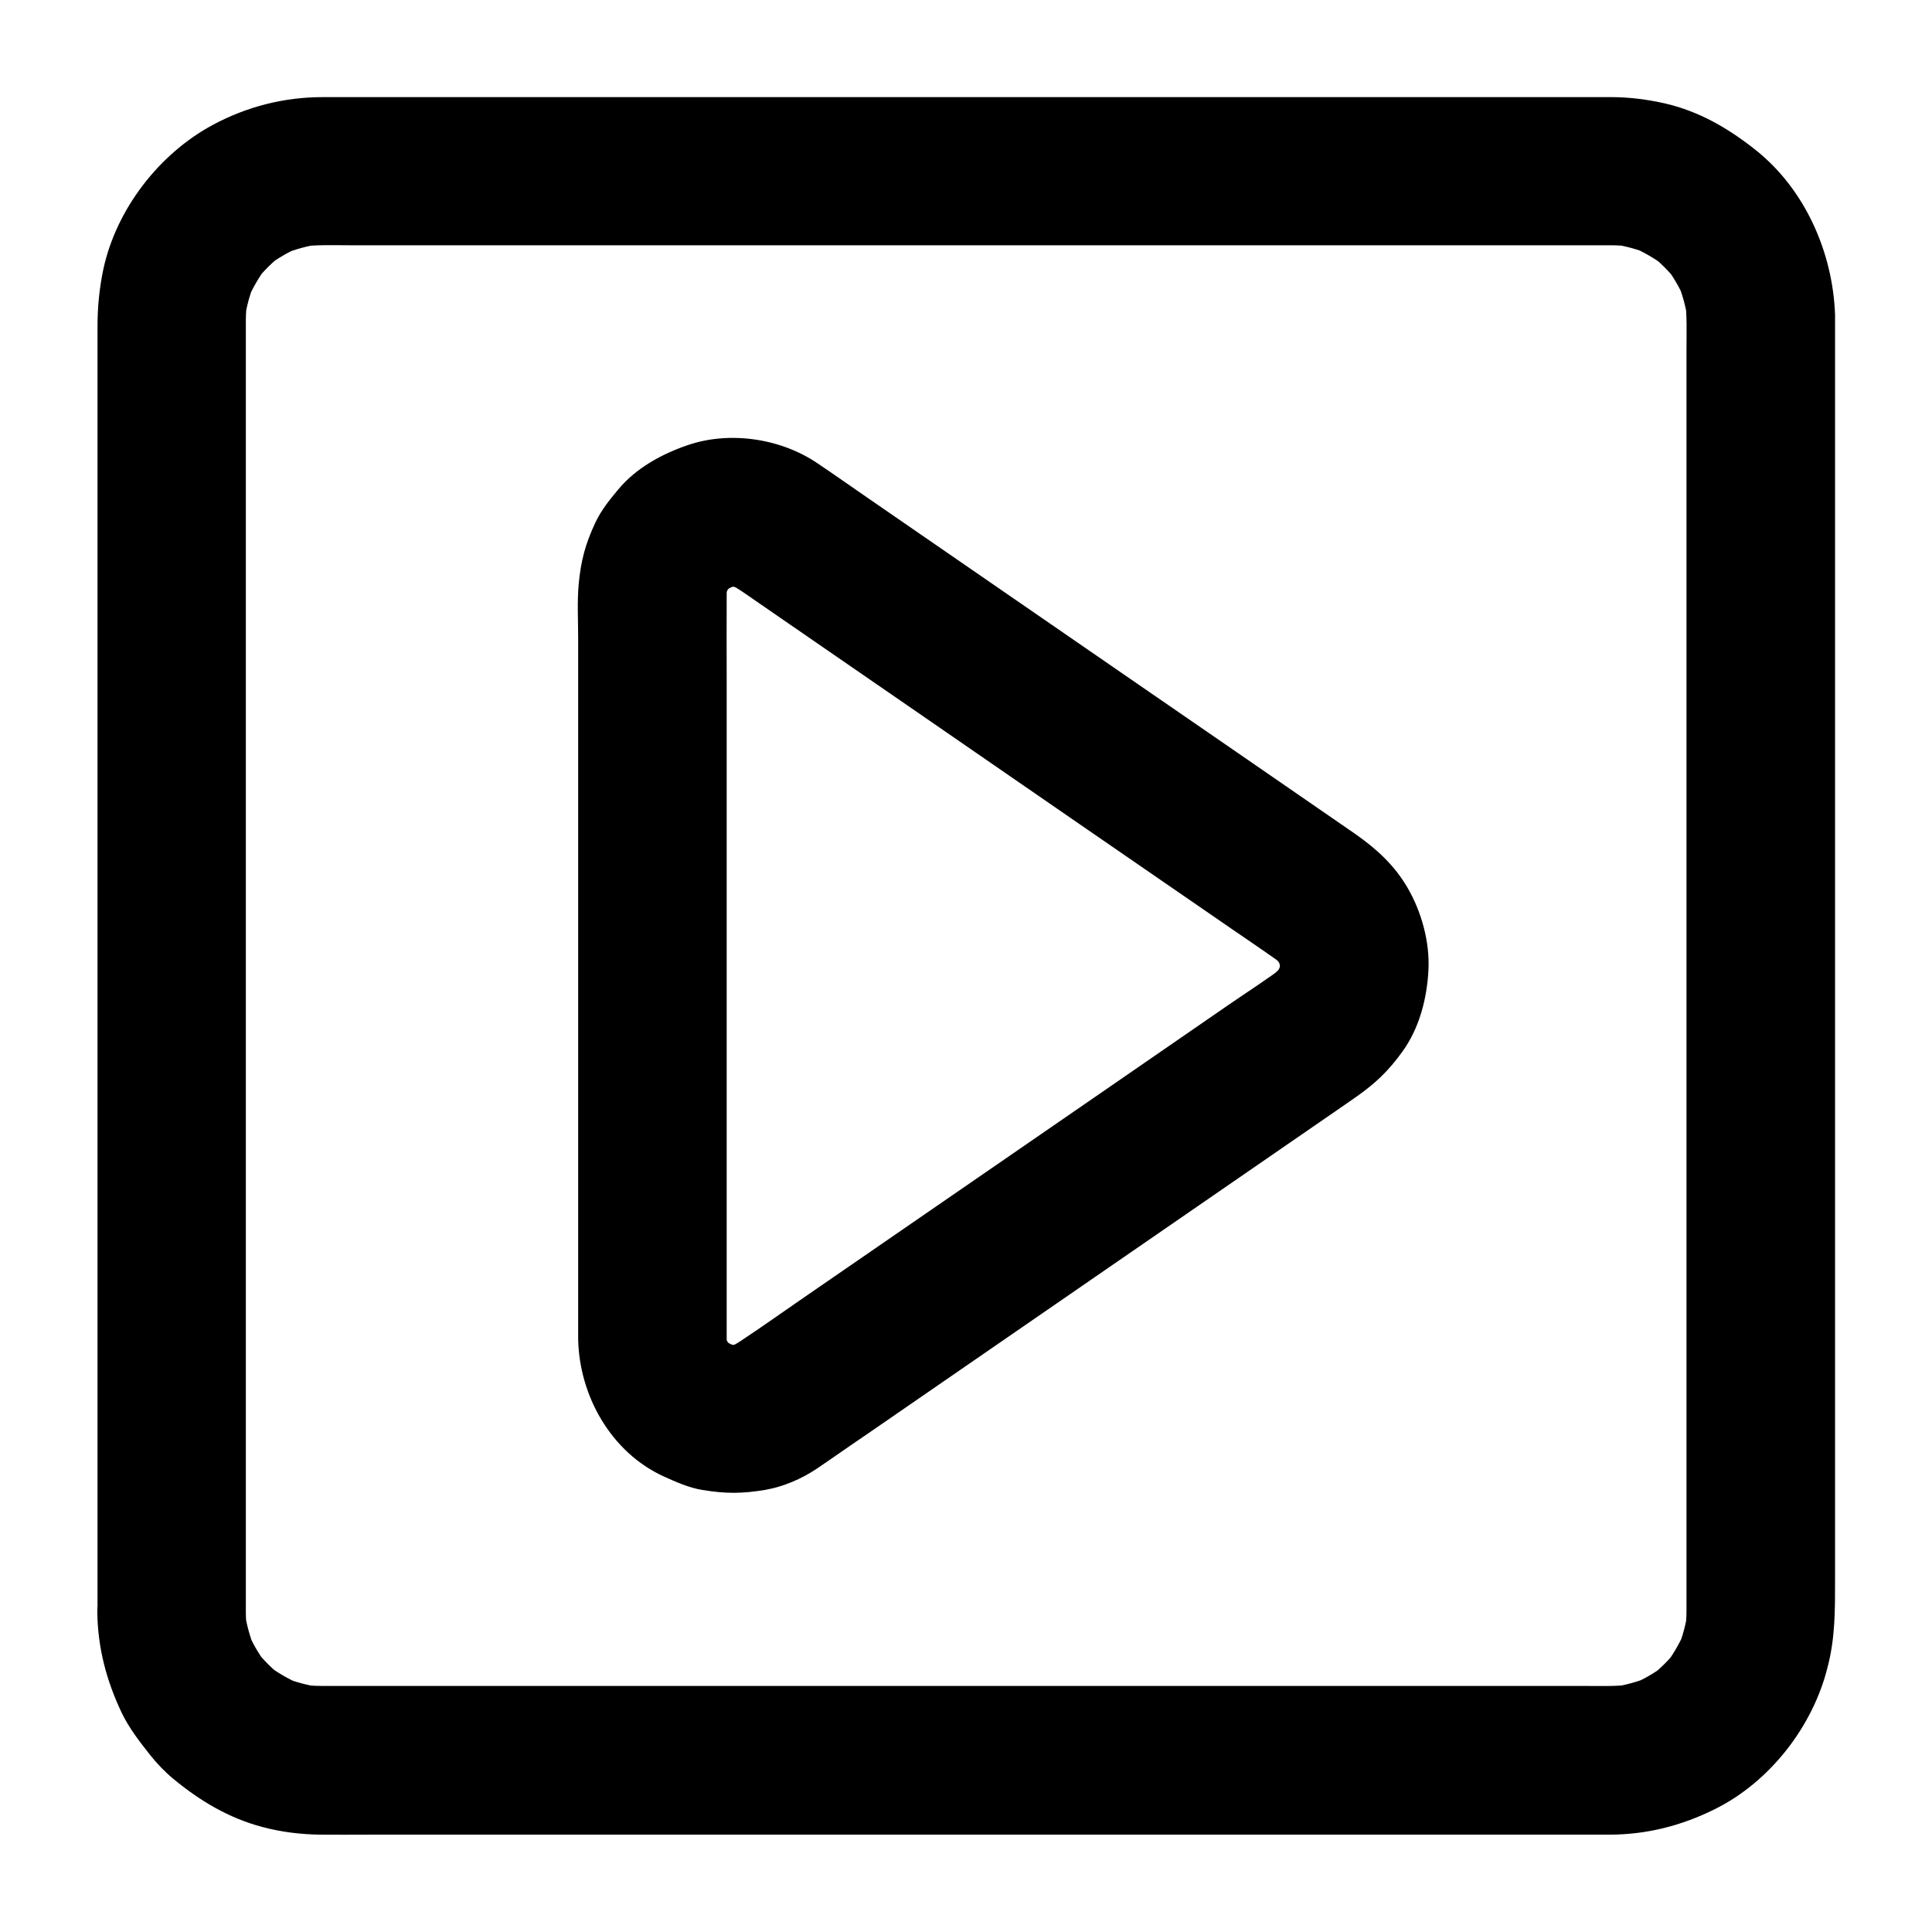
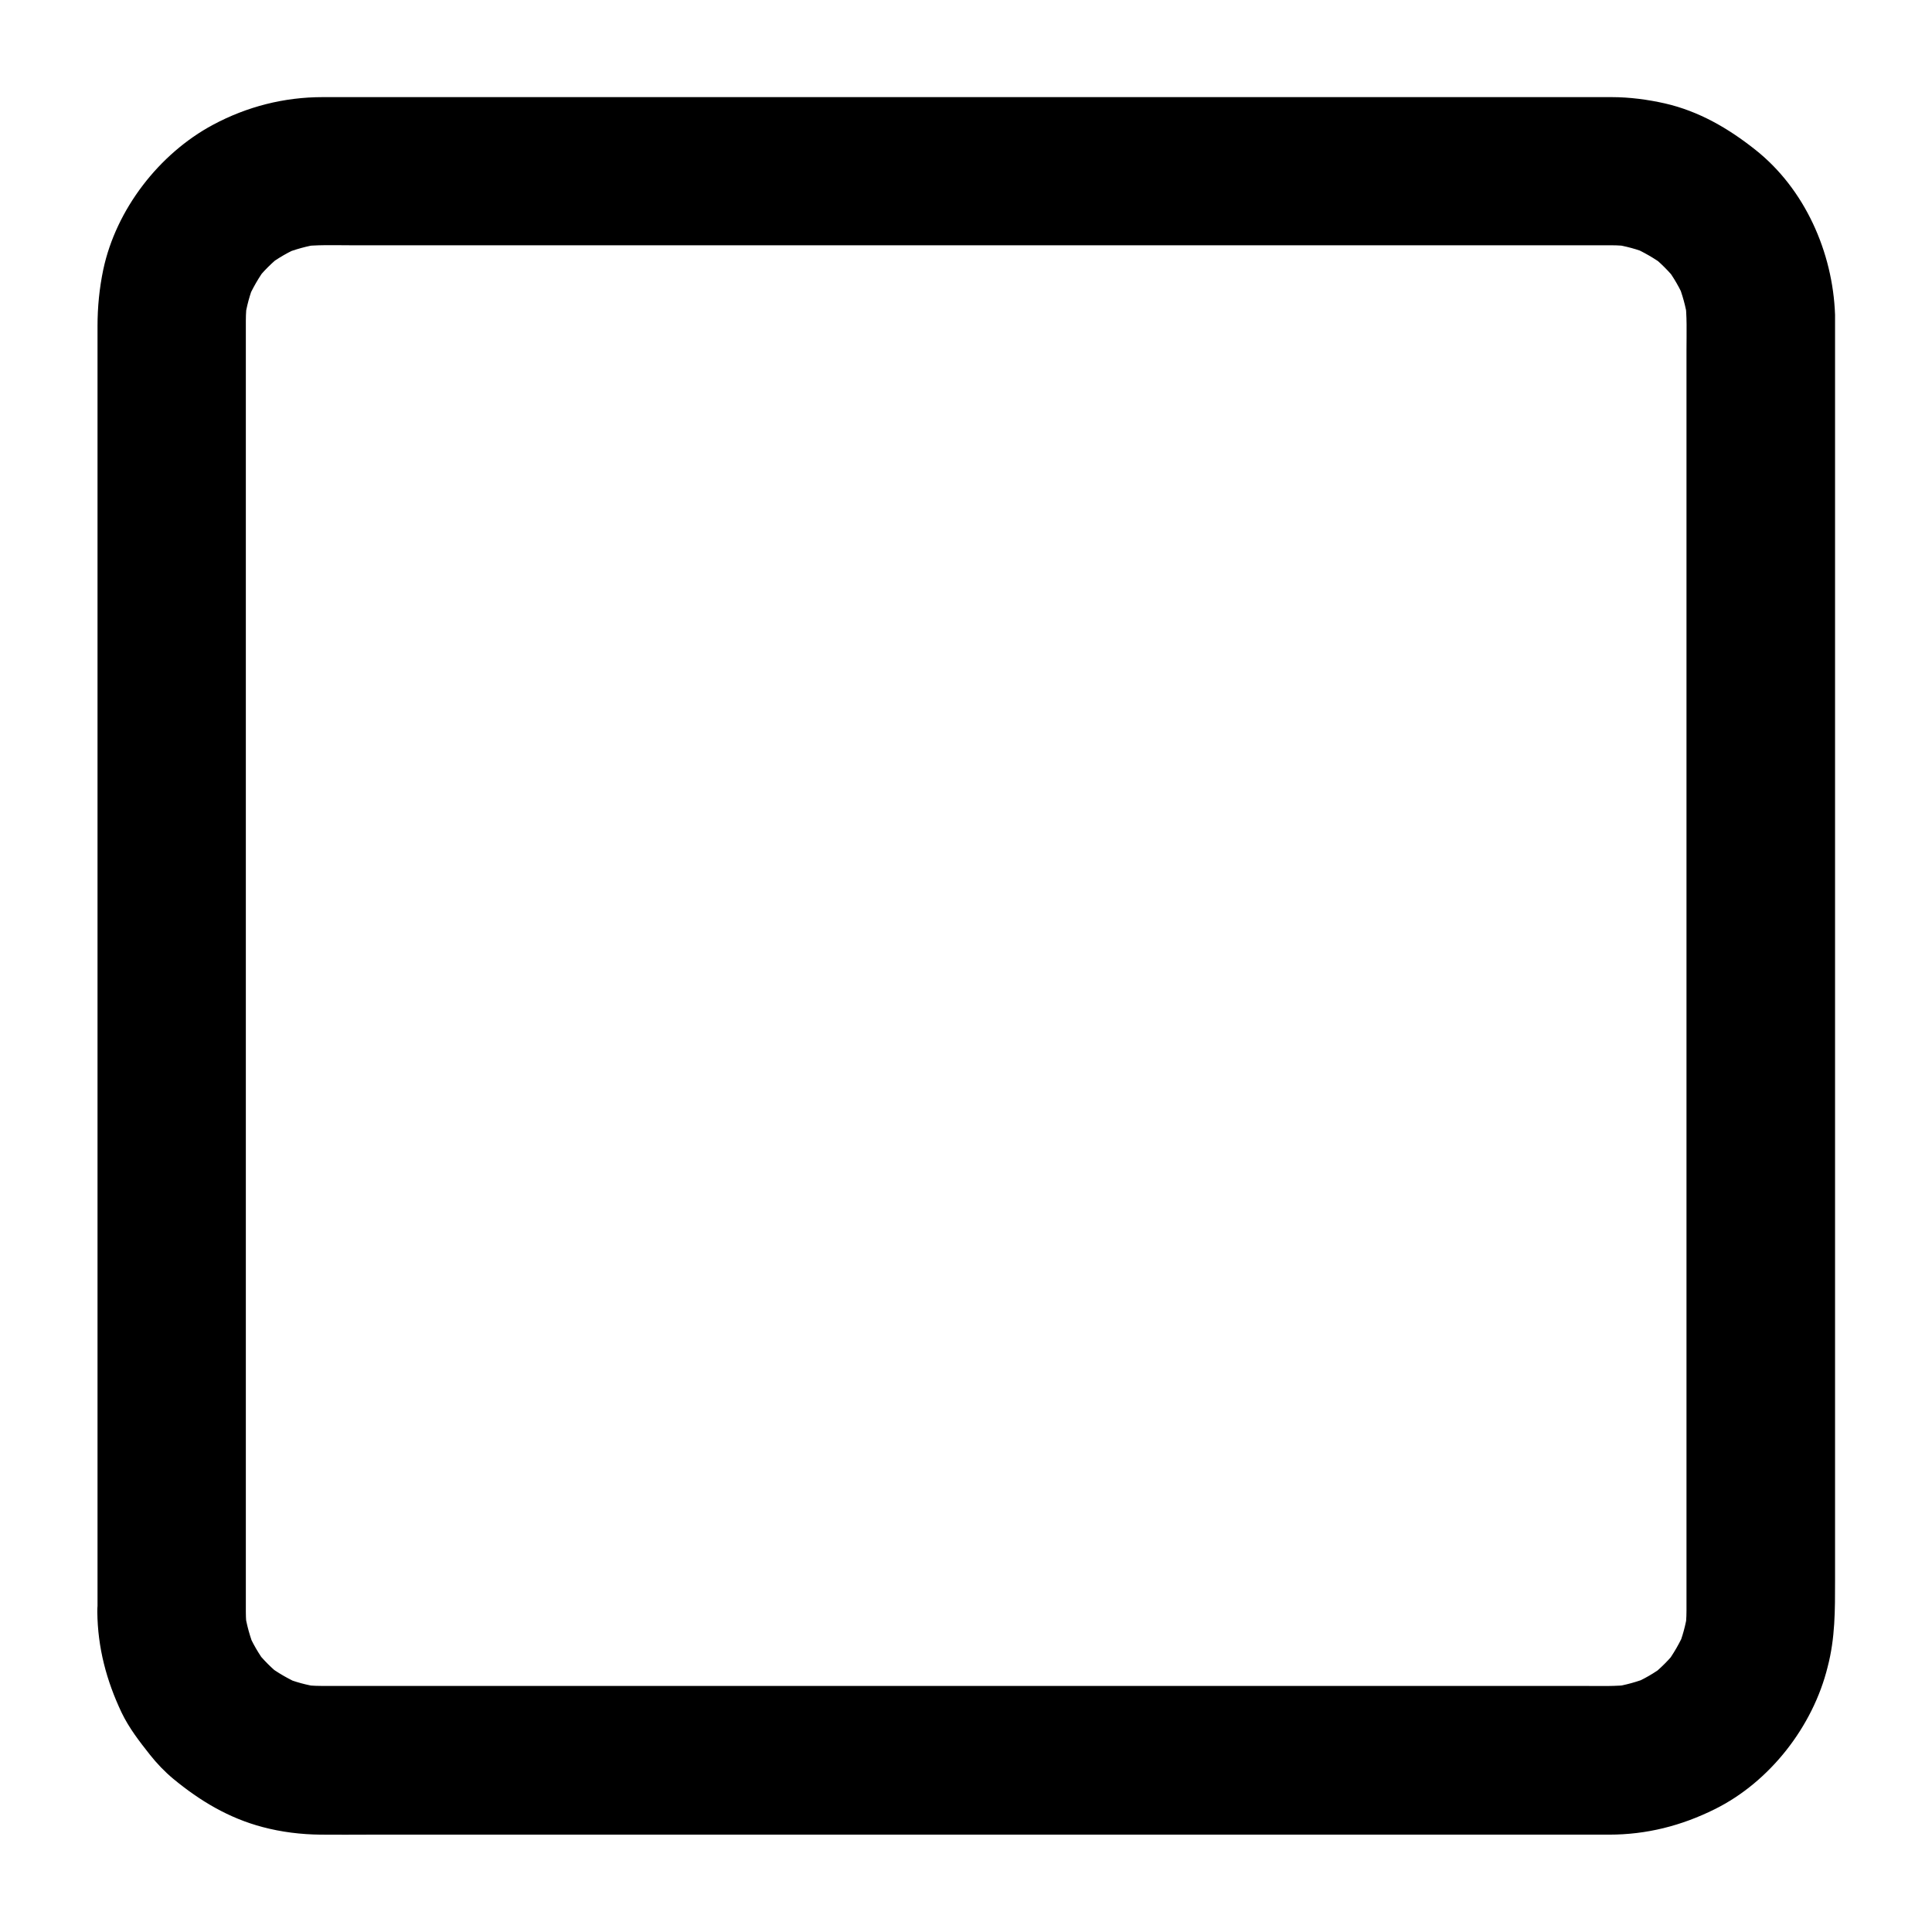
<svg xmlns="http://www.w3.org/2000/svg" fill="#000000" width="800px" height="800px" version="1.1" viewBox="144 144 512 512">
  <g>
    <path d="m209.15 571.16v-9.25-25.34-37.246-45.609-49.594-49.938-46.594-38.867-27.504-12.25c0-1.918 0.148-3.789 0.395-5.707-0.246 1.723-0.492 3.492-0.688 5.215 0.492-3.297 1.328-6.445 2.609-9.543-0.641 1.574-1.328 3.148-1.969 4.723 1.379-3.199 3.102-6.199 5.164-8.953-1.031 1.328-2.066 2.656-3.102 3.984 2.117-2.707 4.527-5.117 7.281-7.281-1.328 1.031-2.656 2.066-3.984 3.102 2.754-2.117 5.758-3.836 8.953-5.164-1.574 0.641-3.148 1.328-4.723 1.969 3.102-1.23 6.25-2.117 9.543-2.609-1.723 0.246-3.492 0.492-5.215 0.688 4.43-0.59 9.004-0.395 13.48-0.395h24.5 37 45.512 49.988 50.48 46.938 39.262 27.945 12.449c1.918 0 3.836 0.148 5.707 0.395-1.723-0.246-3.492-0.492-5.215-0.688 3.297 0.492 6.445 1.328 9.543 2.609-1.574-0.641-3.148-1.328-4.723-1.969 3.199 1.379 6.199 3.102 8.953 5.164-1.328-1.031-2.656-2.066-3.984-3.102 2.707 2.117 5.117 4.527 7.281 7.281-1.031-1.328-2.066-2.656-3.102-3.984 2.117 2.754 3.836 5.758 5.164 8.953-0.641-1.574-1.328-3.148-1.969-4.723 1.23 3.102 2.117 6.25 2.609 9.543-0.246-1.723-0.492-3.492-0.688-5.215 0.59 4.43 0.395 9.004 0.395 13.48v24.5 37 45.512 49.988 50.48 46.938 39.262 27.945 12.449c0 1.918-0.148 3.836-0.395 5.707 0.246-1.723 0.492-3.492 0.688-5.215-0.492 3.297-1.328 6.445-2.609 9.543 0.641-1.574 1.328-3.148 1.969-4.723-1.379 3.199-3.102 6.199-5.164 8.953 1.031-1.328 2.066-2.656 3.102-3.984-2.117 2.707-4.527 5.117-7.281 7.281 1.328-1.031 2.656-2.066 3.984-3.102-2.754 2.117-5.758 3.836-8.953 5.164 1.574-0.641 3.148-1.328 4.723-1.969-3.102 1.23-6.25 2.117-9.543 2.609 1.723-0.246 3.492-0.492 5.215-0.688-4.43 0.59-9.004 0.395-13.48 0.395h-24.5-37-45.512-49.988-50.48-46.938-39.262-27.945-12.449c-1.918 0-3.836-0.148-5.707-0.395 1.723 0.246 3.492 0.492 5.215 0.688-3.297-0.492-6.445-1.328-9.543-2.609 1.574 0.641 3.148 1.328 4.723 1.969-3.199-1.379-6.199-3.102-8.953-5.164 1.328 1.031 2.656 2.066 3.984 3.102-2.707-2.117-5.117-4.527-7.281-7.281 1.031 1.328 2.066 2.656 3.102 3.984-2.117-2.754-3.836-5.758-5.164-8.953 0.641 1.574 1.328 3.148 1.969 4.723-1.23-3.102-2.117-6.25-2.609-9.543 0.246 1.723 0.492 3.492 0.688 5.215-0.25-1.723-0.395-3.543-0.395-5.363-0.051-5.066-2.164-10.332-5.758-13.922-3.394-3.394-9.004-6.004-13.922-5.758-10.578 0.492-19.777 8.66-19.68 19.68 0.098 9.496 2.41 18.203 6.445 26.715 1.969 4.082 4.676 7.578 7.477 11.121 1.871 2.363 3.938 4.527 6.25 6.445 7.035 5.805 14.66 10.383 23.617 12.742 4.969 1.328 10.234 1.969 15.352 2.016 4.379 0.051 8.758 0 13.086 0h30.996 44.082 51.809 54.859 52.449 45.266 33.211 15.793c9.891 0 19.141-2.363 27.945-6.742 14.613-7.231 26.027-21.941 29.914-37.688 2.016-7.676 1.969-15.105 1.969-22.828v-27.109-41.426-50.332-54.66-53.43-47.676-36.457-20.418-4.035c-0.59-16.582-8.02-33.359-21.156-43.738-7.133-5.656-14.906-10.184-23.91-12.25-4.574-1.031-9.398-1.672-14.121-1.672h-4.184-22.977-38.473-48.609-54.121-54.121-49.594-39.559-24.746-5.266c-10.184 0-20.023 2.508-29.027 7.332-14.316 7.676-25.684 22.434-29.078 38.375-1.031 4.922-1.523 9.938-1.523 14.957v18.648 35.078 46.789 53.086 54.562 51.219 42.41 28.832 10.234c0 10.281 9.055 20.172 19.68 19.68 10.621-0.59 19.625-8.758 19.625-19.781z" />
-     <path d="m336.58 498.64v-19.926-47.773-57.516-49.199c0-7.625-0.051-15.203 0-22.828 0-1.133 0.098-2.215 0.195-3.297-0.246 1.723-0.492 3.492-0.688 5.215 0.297-1.77 0.738-3.492 1.426-5.164-0.641 1.574-1.328 3.148-1.969 4.723 0.688-1.574 1.523-3.102 2.559-4.477-1.031 1.328-2.066 2.656-3.102 3.984 1.18-1.523 2.461-2.805 3.938-4.035-1.328 1.031-2.656 2.066-3.984 3.102 1.477-1.133 3.102-2.066 4.82-2.856-1.574 0.641-3.148 1.328-4.723 1.969 1.918-0.789 3.887-1.328 5.953-1.625-1.723 0.246-3.492 0.492-5.215 0.688 1.723-0.195 3.394-0.195 5.117 0-1.723-0.246-3.492-0.492-5.215-0.688 1.969 0.297 3.836 0.789 5.707 1.523-1.574-0.641-3.148-1.328-4.723-1.969 2.461 1.082 4.574 2.656 6.789 4.184 3.344 2.312 6.641 4.574 9.988 6.887 11.414 7.871 22.828 15.742 34.195 23.566 13.973 9.645 27.898 19.238 41.871 28.879 12.152 8.363 24.355 16.777 36.508 25.141 5.805 4.035 11.711 7.969 17.465 12.055 0.395 0.297 0.836 0.59 1.23 0.887-1.328-1.031-2.656-2.066-3.984-3.102 1.328 1.082 2.508 2.215 3.59 3.543-1.031-1.328-2.066-2.656-3.102-3.984 1.133 1.477 2.066 3 2.805 4.676-0.641-1.574-1.328-3.148-1.969-4.723 0.789 1.82 1.328 3.738 1.625 5.707-0.246-1.723-0.492-3.492-0.688-5.215 0.246 1.969 0.246 3.938 0 5.902 0.246-1.723 0.492-3.492 0.688-5.215-0.297 1.969-0.836 3.836-1.625 5.707 0.641-1.574 1.328-3.148 1.969-4.723-0.738 1.672-1.672 3.199-2.805 4.676 1.031-1.328 2.066-2.656 3.102-3.984-1.082 1.328-2.262 2.461-3.59 3.543 1.328-1.031 2.656-2.066 3.984-3.102-4.922 3.738-10.184 7.086-15.254 10.578-11.609 8.02-23.273 16.039-34.883 24.059-13.973 9.645-27.945 19.238-41.918 28.879-11.957 8.266-23.961 16.48-35.918 24.746-5.41 3.738-10.773 7.527-16.234 11.168-1.23 0.836-2.508 1.523-3.887 2.164 1.574-0.641 3.148-1.328 4.723-1.969-1.82 0.738-3.738 1.277-5.707 1.523 1.723-0.246 3.492-0.492 5.215-0.688-1.723 0.195-3.394 0.195-5.117 0 1.723 0.246 3.492 0.492 5.215 0.688-2.066-0.297-4.035-0.836-5.953-1.625 1.574 0.641 3.148 1.328 4.723 1.969-1.723-0.789-3.297-1.723-4.82-2.856 1.328 1.031 2.656 2.066 3.984 3.102-1.477-1.18-2.805-2.508-3.938-4.035 1.031 1.328 2.066 2.656 3.102 3.984-1.031-1.426-1.871-2.902-2.559-4.477 0.641 1.574 1.328 3.148 1.969 4.723-0.688-1.672-1.133-3.394-1.426-5.164 0.246 1.723 0.492 3.492 0.688 5.215-0.098-1.023-0.148-2.059-0.148-3.141-0.051-5.066-2.164-10.281-5.758-13.922-3.394-3.394-9.004-6.004-13.922-5.758-10.527 0.492-19.828 8.66-19.68 19.68 0.195 15.105 8.66 30.258 22.73 36.652 3.297 1.477 6.543 2.953 10.086 3.543 6.25 1.031 10.48 1.031 16.727 0 4.82-0.836 9.645-2.902 13.676-5.609 4.379-2.953 8.66-6.004 13.039-8.953 22.336-15.398 44.672-30.801 67.012-46.199 19.484-13.43 38.965-26.863 58.449-40.297 1.477-1.031 3-2.066 4.477-3.102 5.164-3.641 8.562-6.887 12.25-12.004 4.477-6.199 6.496-14.023 6.887-21.551 0.395-7.43-1.82-15.5-5.559-21.895-3.445-5.902-8.02-10.086-13.48-13.973-1.328-0.934-2.656-1.82-3.984-2.754-19.141-13.188-38.277-26.422-57.465-39.605-22.535-15.547-45.066-31.047-67.602-46.594-4.625-3.199-9.25-6.445-13.922-9.594-9.691-6.543-23.223-8.562-34.34-4.723-6.789 2.312-13.629 6.051-18.301 11.66-2.312 2.754-4.574 5.559-6.102 8.809-2.656 5.656-3.836 10.035-4.43 16.285-0.441 4.676-0.148 9.496-0.148 14.219v31.98 88.414 62.238 3.148c0 10.281 9.055 20.172 19.68 19.68 10.629-0.539 19.68-8.758 19.68-19.777z" />
  </g>
</svg>